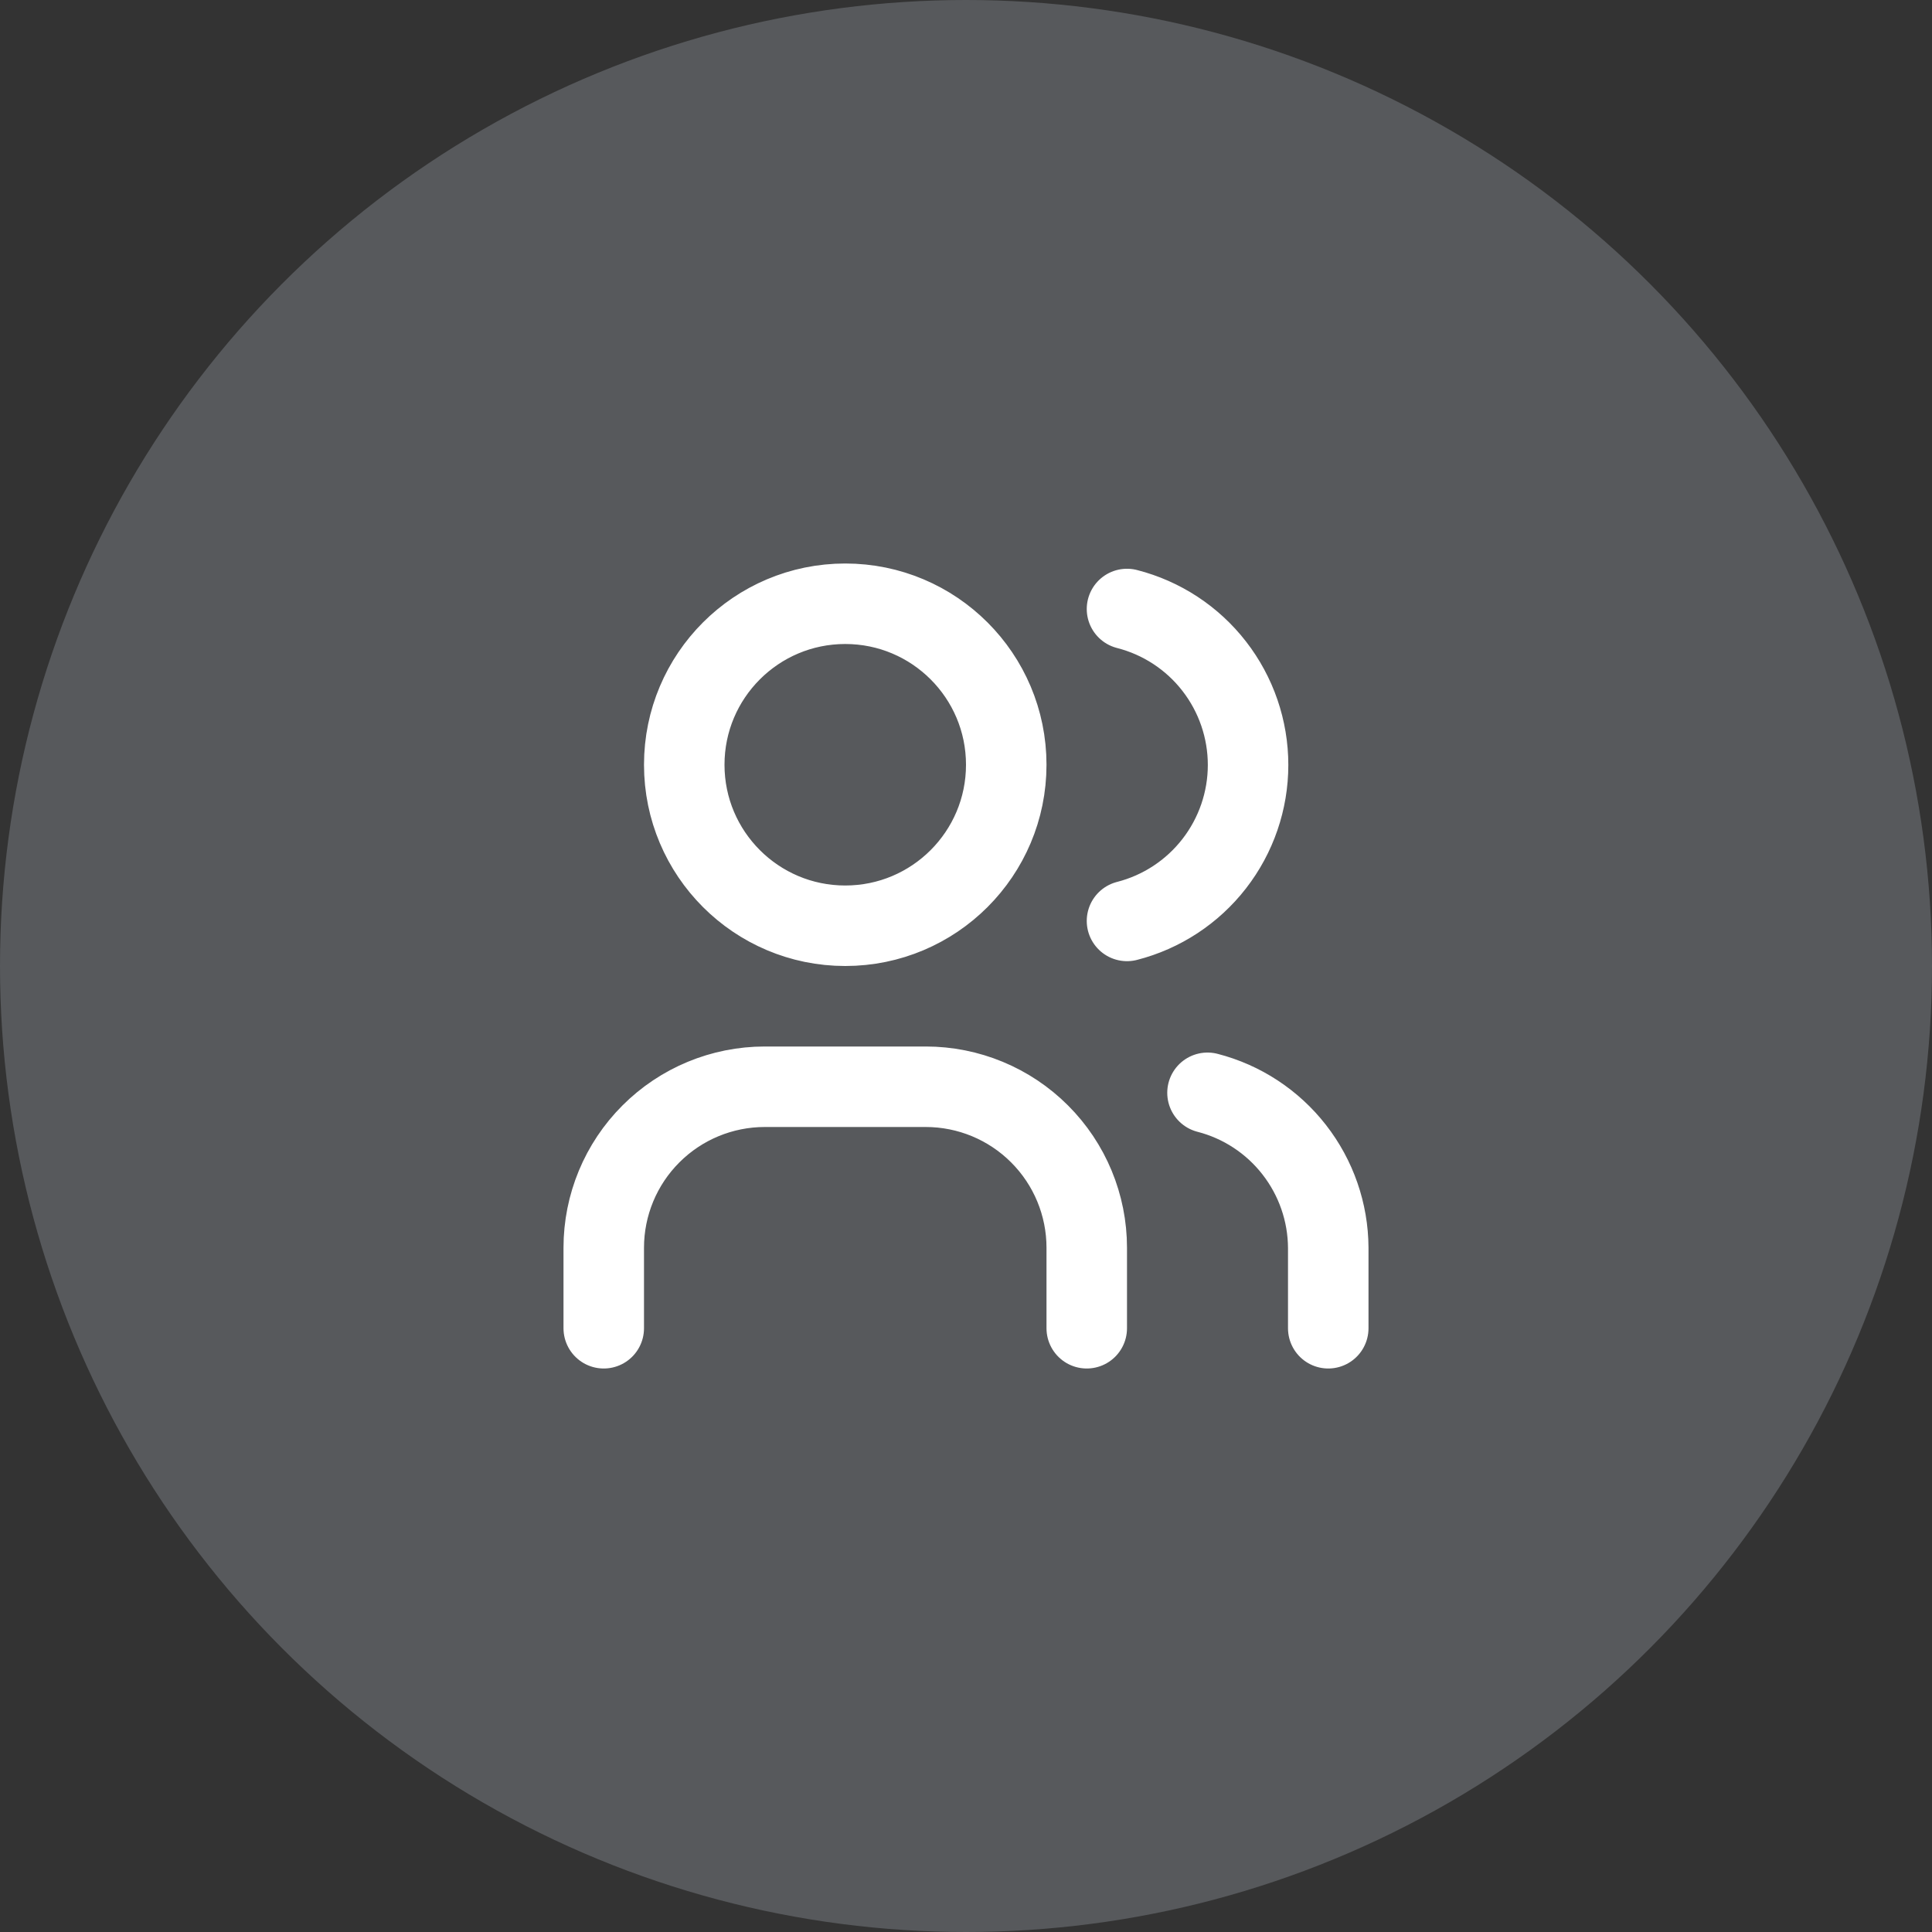
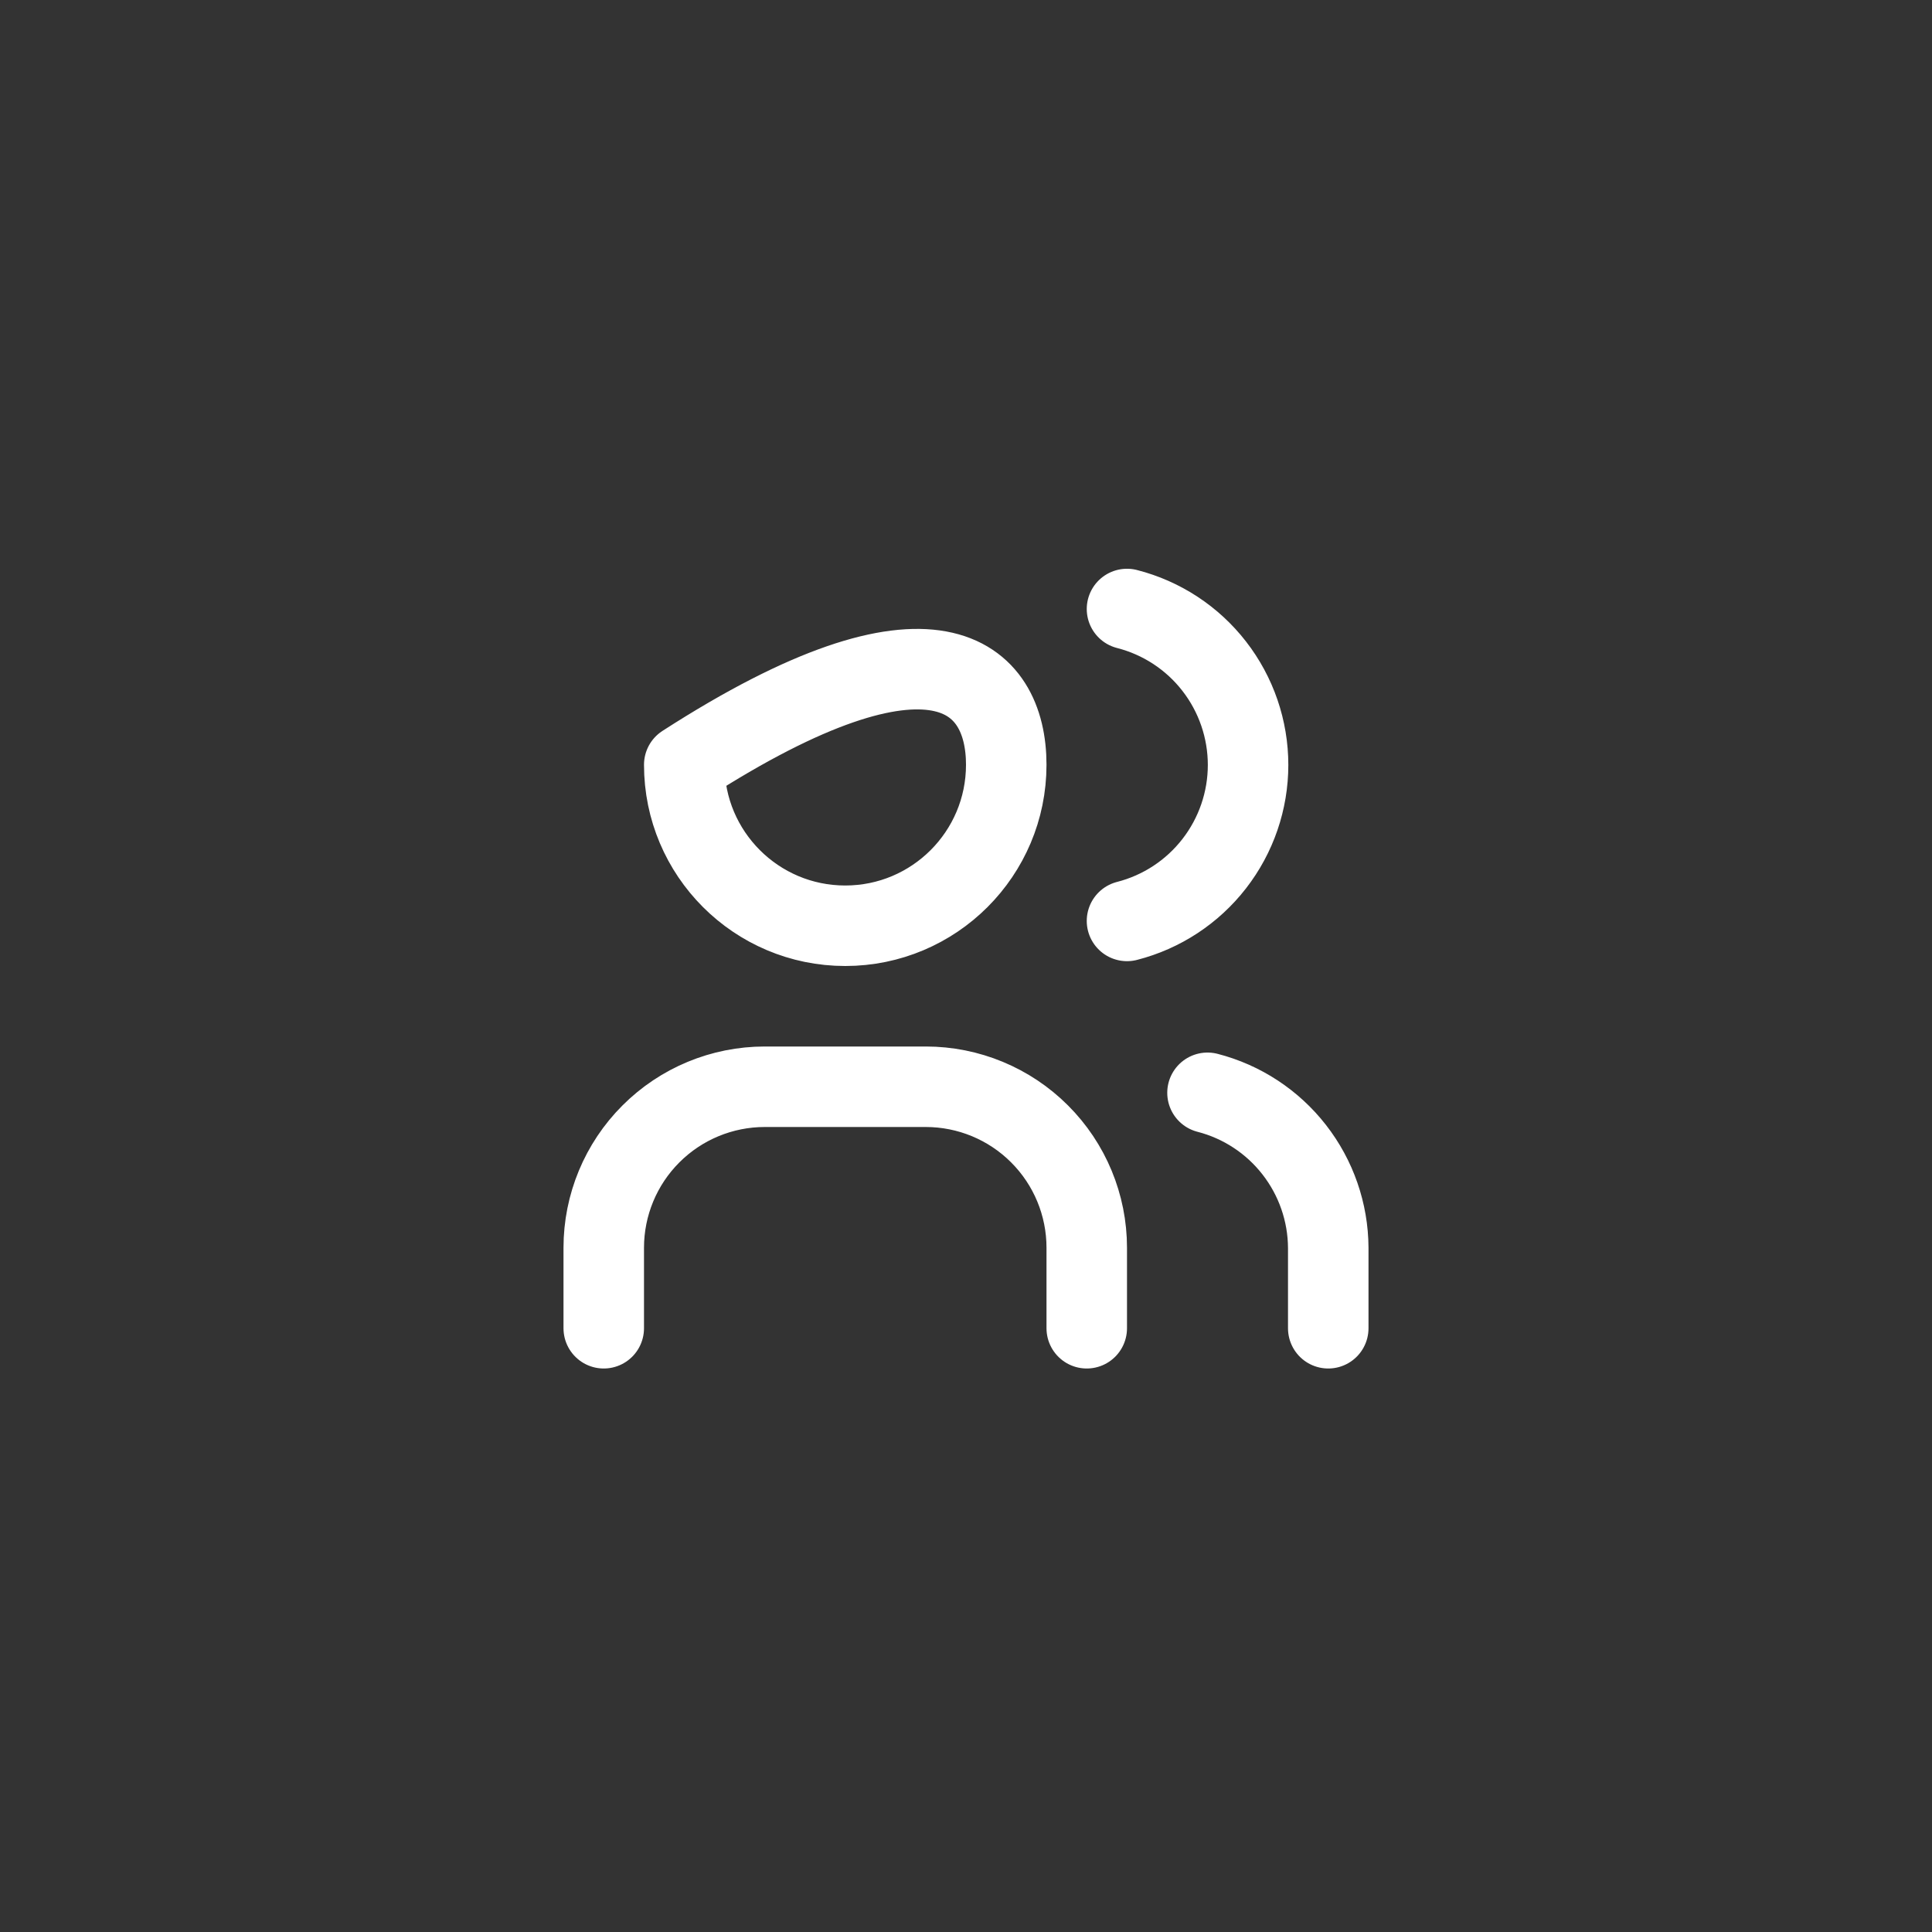
<svg xmlns="http://www.w3.org/2000/svg" width="60" height="60" viewBox="0 0 60 60" fill="none">
  <rect x="0" y="0" width="60" height="60" fill="#333333" stroke="none" />
-   <circle opacity="0.2" cx="30" cy="30" r="30" fill="#E6F3FF" />
  <svg width="60" height="60" viewBox="0 0 60 60" fill="none">
-     <path d="M18.75 41.25V38.75C18.75 37.424 19.277 36.152 20.215 35.215C21.152 34.277 22.424 33.75 23.75 33.75H28.75C30.076 33.75 31.348 34.277 32.285 35.215C33.223 36.152 33.75 37.424 33.75 38.75V41.25M35 18.913C36.075 19.188 37.029 19.813 37.709 20.69C38.39 21.567 38.76 22.646 38.76 23.756C38.76 24.866 38.39 25.945 37.709 26.822C37.029 27.699 36.075 28.325 35 28.6M41.25 41.25V38.75C41.244 37.647 40.872 36.576 40.194 35.706C39.516 34.835 38.569 34.213 37.5 33.938M31.25 23.75C31.25 26.511 29.011 28.75 26.25 28.75C23.489 28.75 21.25 26.511 21.25 23.75C21.25 20.989 23.489 18.75 26.25 18.75C29.011 18.75 31.25 20.989 31.25 23.75Z" stroke="white" stroke-width="2.5" stroke-linecap="round" stroke-linejoin="round" />
+     <path d="M18.75 41.25V38.75C18.75 37.424 19.277 36.152 20.215 35.215C21.152 34.277 22.424 33.75 23.75 33.75H28.75C30.076 33.75 31.348 34.277 32.285 35.215C33.223 36.152 33.75 37.424 33.75 38.75V41.25M35 18.913C36.075 19.188 37.029 19.813 37.709 20.69C38.39 21.567 38.76 22.646 38.76 23.756C38.76 24.866 38.39 25.945 37.709 26.822C37.029 27.699 36.075 28.325 35 28.6M41.25 41.25V38.75C41.244 37.647 40.872 36.576 40.194 35.706C39.516 34.835 38.569 34.213 37.5 33.938M31.25 23.75C31.25 26.511 29.011 28.75 26.25 28.75C23.489 28.75 21.25 26.511 21.25 23.75C29.011 18.75 31.25 20.989 31.25 23.75Z" stroke="white" stroke-width="2.5" stroke-linecap="round" stroke-linejoin="round" />
  </svg>
</svg>